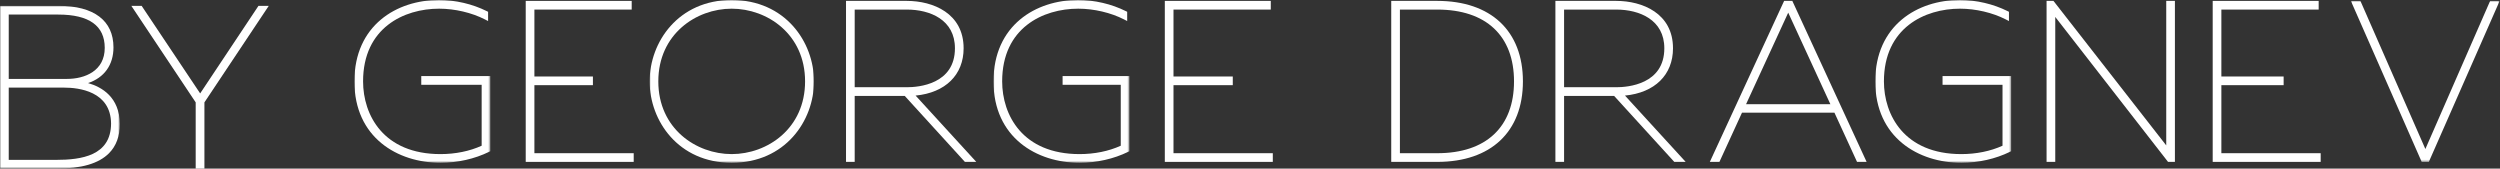
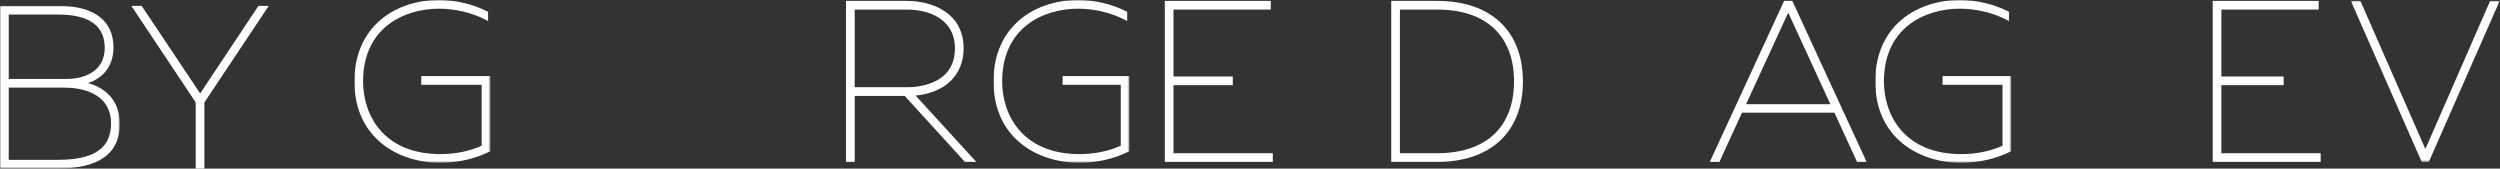
<svg xmlns="http://www.w3.org/2000/svg" xmlns:xlink="http://www.w3.org/1999/xlink" width="1112px" height="75px" viewBox="0 0 1112 75" version="1.1">
  <rect x="0" y="0" width="1112" height="75" fill="#333333" stroke="none" />
  <title>Group 37</title>
  <defs>
    <polygon id="path-1" points="0 0 60.471 0 60.471 72.402 0 72.402" />
-     <polygon id="path-3" points="0 0 73.101 0 73.101 72.404 0 72.404" />
    <polygon id="path-5" points="-2.27373675e-13 0 66.193 0 66.193 71.608 -2.27373675e-13 71.608" />
    <polygon id="path-7" points="0 0 60.465 0 60.465 72.402 0 72.402" />
    <polygon id="path-9" points="0 0 60.465 0 60.465 72.402 0 72.402" />
    <polygon id="path-11" points="0 0 53.29 0 53.29 72.402 0 72.402" />
  </defs>
  <g id="Page-1" stroke="none" stroke-width="1" fill="none" fill-rule="evenodd">
    <g id="Group-37">
      <g id="Group-3" transform="translate(157.634, 0)">
        <mask id="mask-2" fill="white">
          <use xlink:href="#path-1" />
        </mask>
        <g id="Clip-2" />
        <path d="M59.355,33.824 L59.355,33.821 L29.745,33.821 L29.745,37.729 L56.606,37.729 L56.606,64.82 C51.225,67.257 44.911,68.542 38.293,68.542 C12.881,68.542 3.863,51.12 3.863,36.202 C3.863,12.331 22.088,3.859 37.699,3.859 C44.649,3.859 52.253,5.643 58.037,8.626 L59.474,9.364 L59.474,5.245 L58.93,4.975 C52.512,1.766 44.934,-0.001 37.597,-0.001 C18.885,-0.001 0,11.193 0,36.202 C0,61.211 19.234,72.402 38.293,72.402 C45.855,72.402 53.532,70.672 59.919,67.528 L60.471,67.255 L60.471,33.824 L59.355,33.824 Z" id="Fill-1" fill="#FFFFFF" mask="url(#mask-2)" />
      </g>
      <g id="Group-6" transform="translate(288.959, 0)">
        <mask id="mask-4" fill="white">
          <use xlink:href="#path-3" />
        </mask>
        <g id="Clip-5" />
        <path d="M69.14,36.201 C69.14,57.207 52.323,68.541 36.501,68.541 C20.679,68.541 3.86,57.207 3.86,36.201 C3.86,15.195 20.679,3.861 36.501,3.861 C52.323,3.861 69.14,15.195 69.14,36.201 M36.501,-0.001 C12.793,-0.001 0,18.652 0,36.201 C0,53.75 12.793,72.404 36.501,72.404 C60.277,72.404 73.101,53.75 73.101,36.201 C73.101,18.652 60.277,-0.001 36.501,-0.001" id="Fill-4" fill="#FFFFFF" mask="url(#mask-4)" />
      </g>
      <path d="M380.167,4.259 L403.356,4.259 C413.702,4.259 424.757,8.78 424.757,21.475 C424.757,37.548 408.453,38.799 403.458,38.799 L380.167,38.799 L380.167,4.259 Z M428.617,21.475 C428.617,5.918 415.009,0.399 403.356,0.399 L376.307,0.399 L376.307,72.007 L380.167,72.007 L380.167,42.659 L402.424,42.659 L429.186,72.007 L434.248,72.007 L407.256,42.515 C420.491,41.233 428.617,33.314 428.617,21.475 L428.617,21.475 Z" id="Fill-7" fill="#FFFFFF" />
      <path d="M639.306,68.144 L622.681,68.144 L622.681,4.258 L639.306,4.258 C660.993,4.258 673.435,15.902 673.435,36.201 C673.435,56.5 660.993,68.144 639.306,68.144 M639.306,0.398 L618.821,0.398 L618.821,72.006 L639.306,72.006 C663.157,72.006 677.396,58.621 677.396,36.201 C677.396,13.781 663.157,0.398 639.306,0.398" id="Fill-9" fill="#FFFFFF" />
-       <path d="M695.702,4.259 L718.891,4.259 C729.236,4.259 740.291,8.78 740.291,21.475 C740.291,37.548 723.988,38.799 718.993,38.799 L695.702,38.799 L695.702,4.259 Z M744.151,21.475 C744.151,5.918 730.544,0.399 718.891,0.399 L691.842,0.399 L691.842,72.007 L695.702,72.007 L695.702,42.659 L717.959,42.659 L744.72,72.007 L749.783,72.007 L722.79,42.515 C736.026,41.233 744.151,33.314 744.151,21.475 L744.151,21.475 Z" id="Fill-11" fill="#FFFFFF" />
      <path d="M776.645,46.356 L795.4,5.632 L814.155,46.356 L776.645,46.356 Z M793.577,0.4 L760.533,72.005 L764.798,72.005 L774.842,50.12 L815.958,50.12 L826.007,72.005 L830.267,72.005 L797.225,0.4 L793.577,0.4 Z" id="Fill-13" fill="#FFFFFF" />
-       <polygon id="Fill-15" fill="#FFFFFF" points="963.543 64.672 913.673 0.775 913.375 0.4 910.315 0.4 910.315 72.008 914.178 72.008 914.178 7.539 964.047 71.628 964.343 72.008 967.4 72.008 967.4 0.4 963.543 0.4" />
      <g id="Group-19" transform="translate(1045.662, 0.399)">
        <mask id="mask-6" fill="white">
          <use xlink:href="#path-5" />
        </mask>
        <g id="Clip-18" />
        <polygon id="Fill-17" fill="#FFFFFF" mask="url(#mask-6)" points="61.95 0 33.143 65.878 4.246 0 -2.27373675e-13 0 31.506 71.608 34.684 71.608 66.193 0" />
      </g>
      <g id="Group-22" transform="translate(834.113, 0)">
        <mask id="mask-8" fill="white">
          <use xlink:href="#path-7" />
        </mask>
        <g id="Clip-21" />
        <path d="M59.544,33.821 L29.934,33.821 L29.934,37.729 L56.606,37.729 L56.606,64.82 C51.225,67.257 44.908,68.542 38.29,68.542 C12.878,68.542 3.857,51.12 3.857,36.202 C3.857,12.331 22.085,3.859 37.693,3.859 C44.646,3.859 52.247,5.643 58.034,8.626 L59.471,9.364 L59.471,5.245 L58.924,4.975 C52.504,1.766 44.931,-0.001 37.594,-0.001 C18.879,-0.001 0,11.193 0,36.202 C0,61.211 19.231,72.402 38.29,72.402 C45.852,72.402 53.529,70.672 59.916,67.528 L60.465,67.255 L60.465,33.824 L59.544,33.824 L59.544,33.821 Z" id="Fill-20" fill="#FFFFFF" mask="url(#mask-8)" />
      </g>
      <g id="Group-25" transform="translate(441.906, 0)">
        <mask id="mask-10" fill="white">
          <use xlink:href="#path-9" />
        </mask>
        <g id="Clip-24" />
        <path d="M60.347,33.821 L30.737,33.821 L30.737,37.729 L56.606,37.729 L56.606,64.82 C51.225,67.257 44.908,68.542 38.29,68.542 C12.875,68.542 3.857,51.12 3.857,36.202 C3.857,12.331 22.085,3.859 37.693,3.859 C44.646,3.859 52.247,5.643 58.034,8.626 L59.468,9.364 L59.468,5.245 L58.924,4.975 C52.504,1.766 44.928,-0.001 37.594,-0.001 C18.879,-0.001 0,11.193 0,36.202 C0,61.211 19.231,72.402 38.29,72.402 C45.849,72.402 53.529,70.672 59.916,67.528 L60.465,67.255 L60.465,33.824 L60.347,33.824 L60.347,33.821 Z" id="Fill-23" fill="#FFFFFF" mask="url(#mask-10)" />
      </g>
-       <polygon id="Fill-26" fill="#FFFFFF" points="237.702 37.882 263.729 37.882 263.729 34.023 237.702 34.023 237.702 4.258 280.976 4.258 280.976 0.398 233.842 0.398 233.842 72.006 281.872 72.006 281.872 68.143 237.702 68.143" />
      <polygon id="Fill-28" fill="#FFFFFF" points="521.969 37.882 548.339 37.882 548.339 34.023 521.969 34.023 521.969 4.258 565.243 4.258 565.243 0.398 518.109 0.398 518.109 72.006 566.141 72.006 566.141 68.143 521.969 68.143" />
      <polygon id="Fill-30" fill="#FFFFFF" points="988.065 37.882 1000.165 37.882 1002.135 37.882 1015.759 37.882 1015.759 35.992 1015.759 34.085 1015.759 34.023 988.065 34.023 988.065 4.258 1031.342 4.258 1031.342 0.398 984.208 0.398 984.208 72.006 1032.238 72.006 1032.238 68.143 988.065 68.143" />
      <g id="Group-34" transform="translate(0, 2.598)">
        <mask id="mask-12" fill="white">
          <use xlink:href="#path-11" />
        </mask>
        <g id="Clip-33" />
        <path d="M3.885,68.517 L3.885,36.38 L28.655,36.38 C34.861,36.38 49.306,37.941 49.404,52.394 C49.311,66.686 36.225,68.517 24.834,68.517 L3.885,68.517 Z M3.885,32.501 L3.885,3.882 L25.939,3.882 C39.639,3.882 46.587,8.863 46.587,18.69 C46.587,28.872 37.896,32.501 29.765,32.501 L3.885,32.501 Z M39.161,34.346 C46.328,31.982 50.472,26.308 50.472,18.493 C50.472,6.567 41.795,0 26.04,0 L-0,0 L-0,72.402 L25.034,72.402 C36.239,72.402 43.908,70.165 48.483,65.565 C51.703,62.325 53.32,57.927 53.29,52.492 C53.188,40.662 45.328,36.104 39.161,34.346 L39.161,34.346 Z" id="Fill-32" fill="#FFFFFF" mask="url(#mask-12)" />
      </g>
      <polygon id="Fill-35" fill="#FFFFFF" points="114.967 2.597 89.033 41.549 62.998 2.597 58.415 2.597 87.042 45.539 87.042 74.999 90.927 74.999 90.927 45.539 119.551 2.597" />
    </g>
  </g>
</svg>